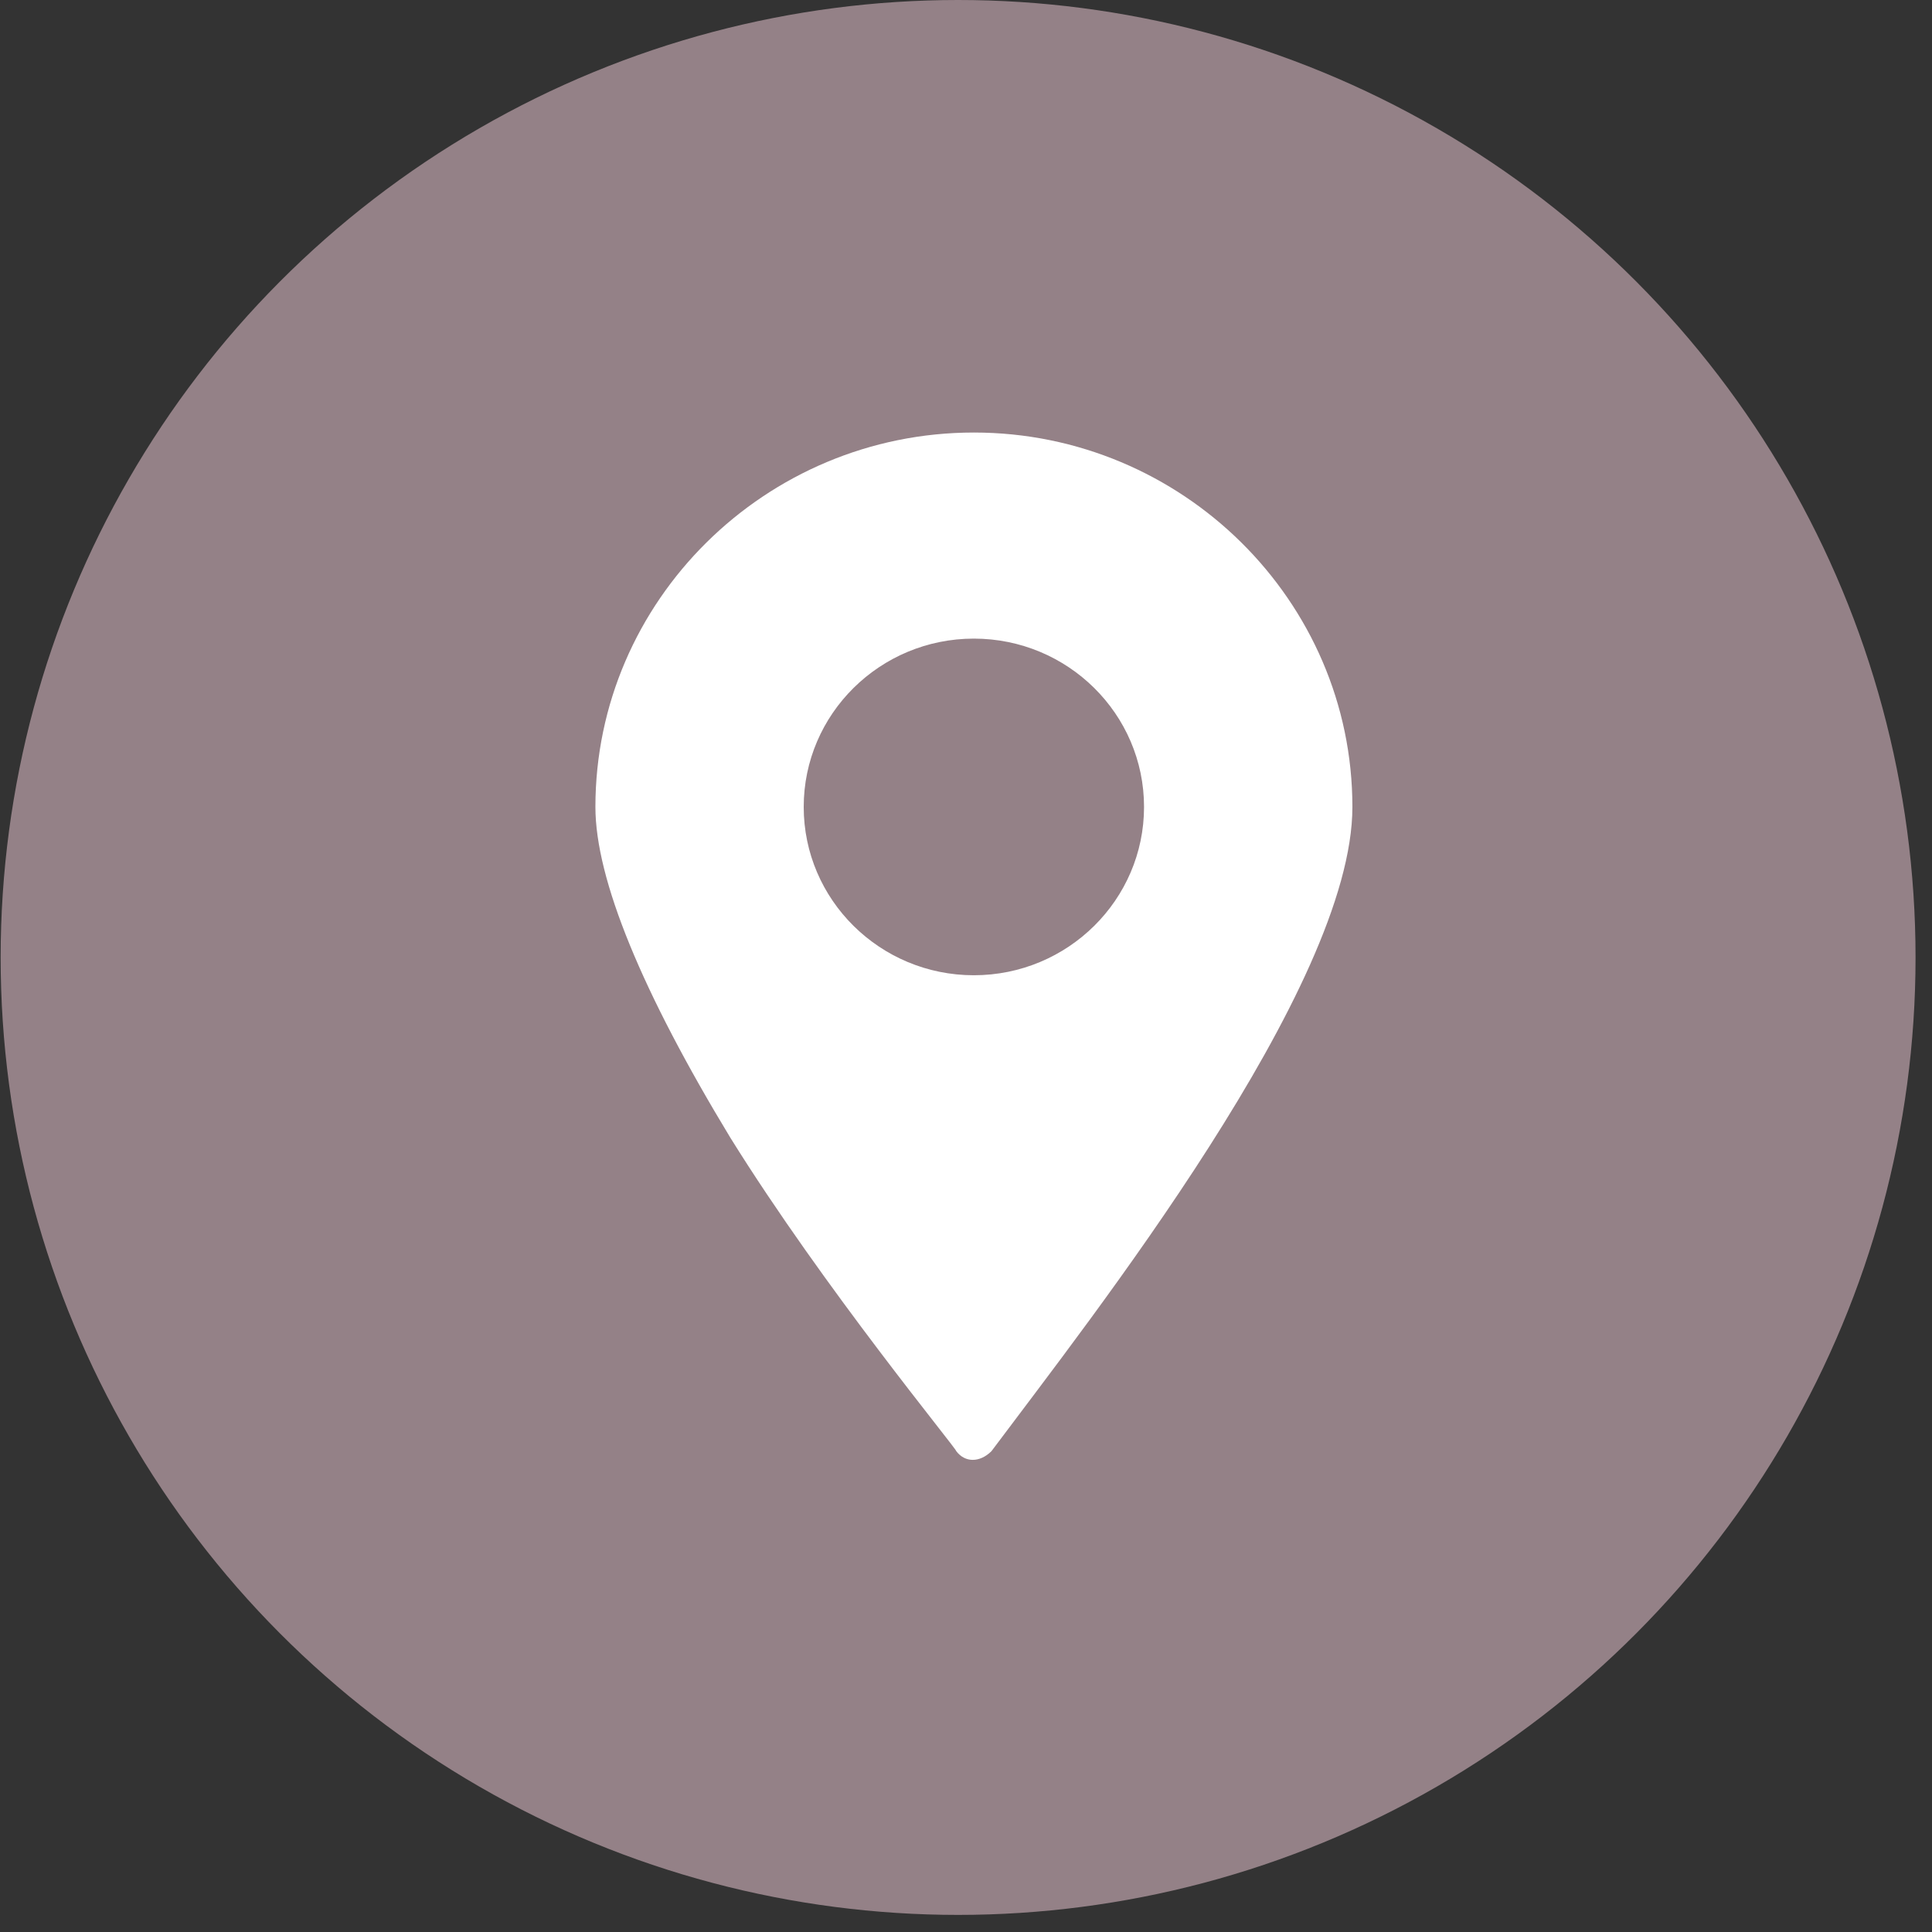
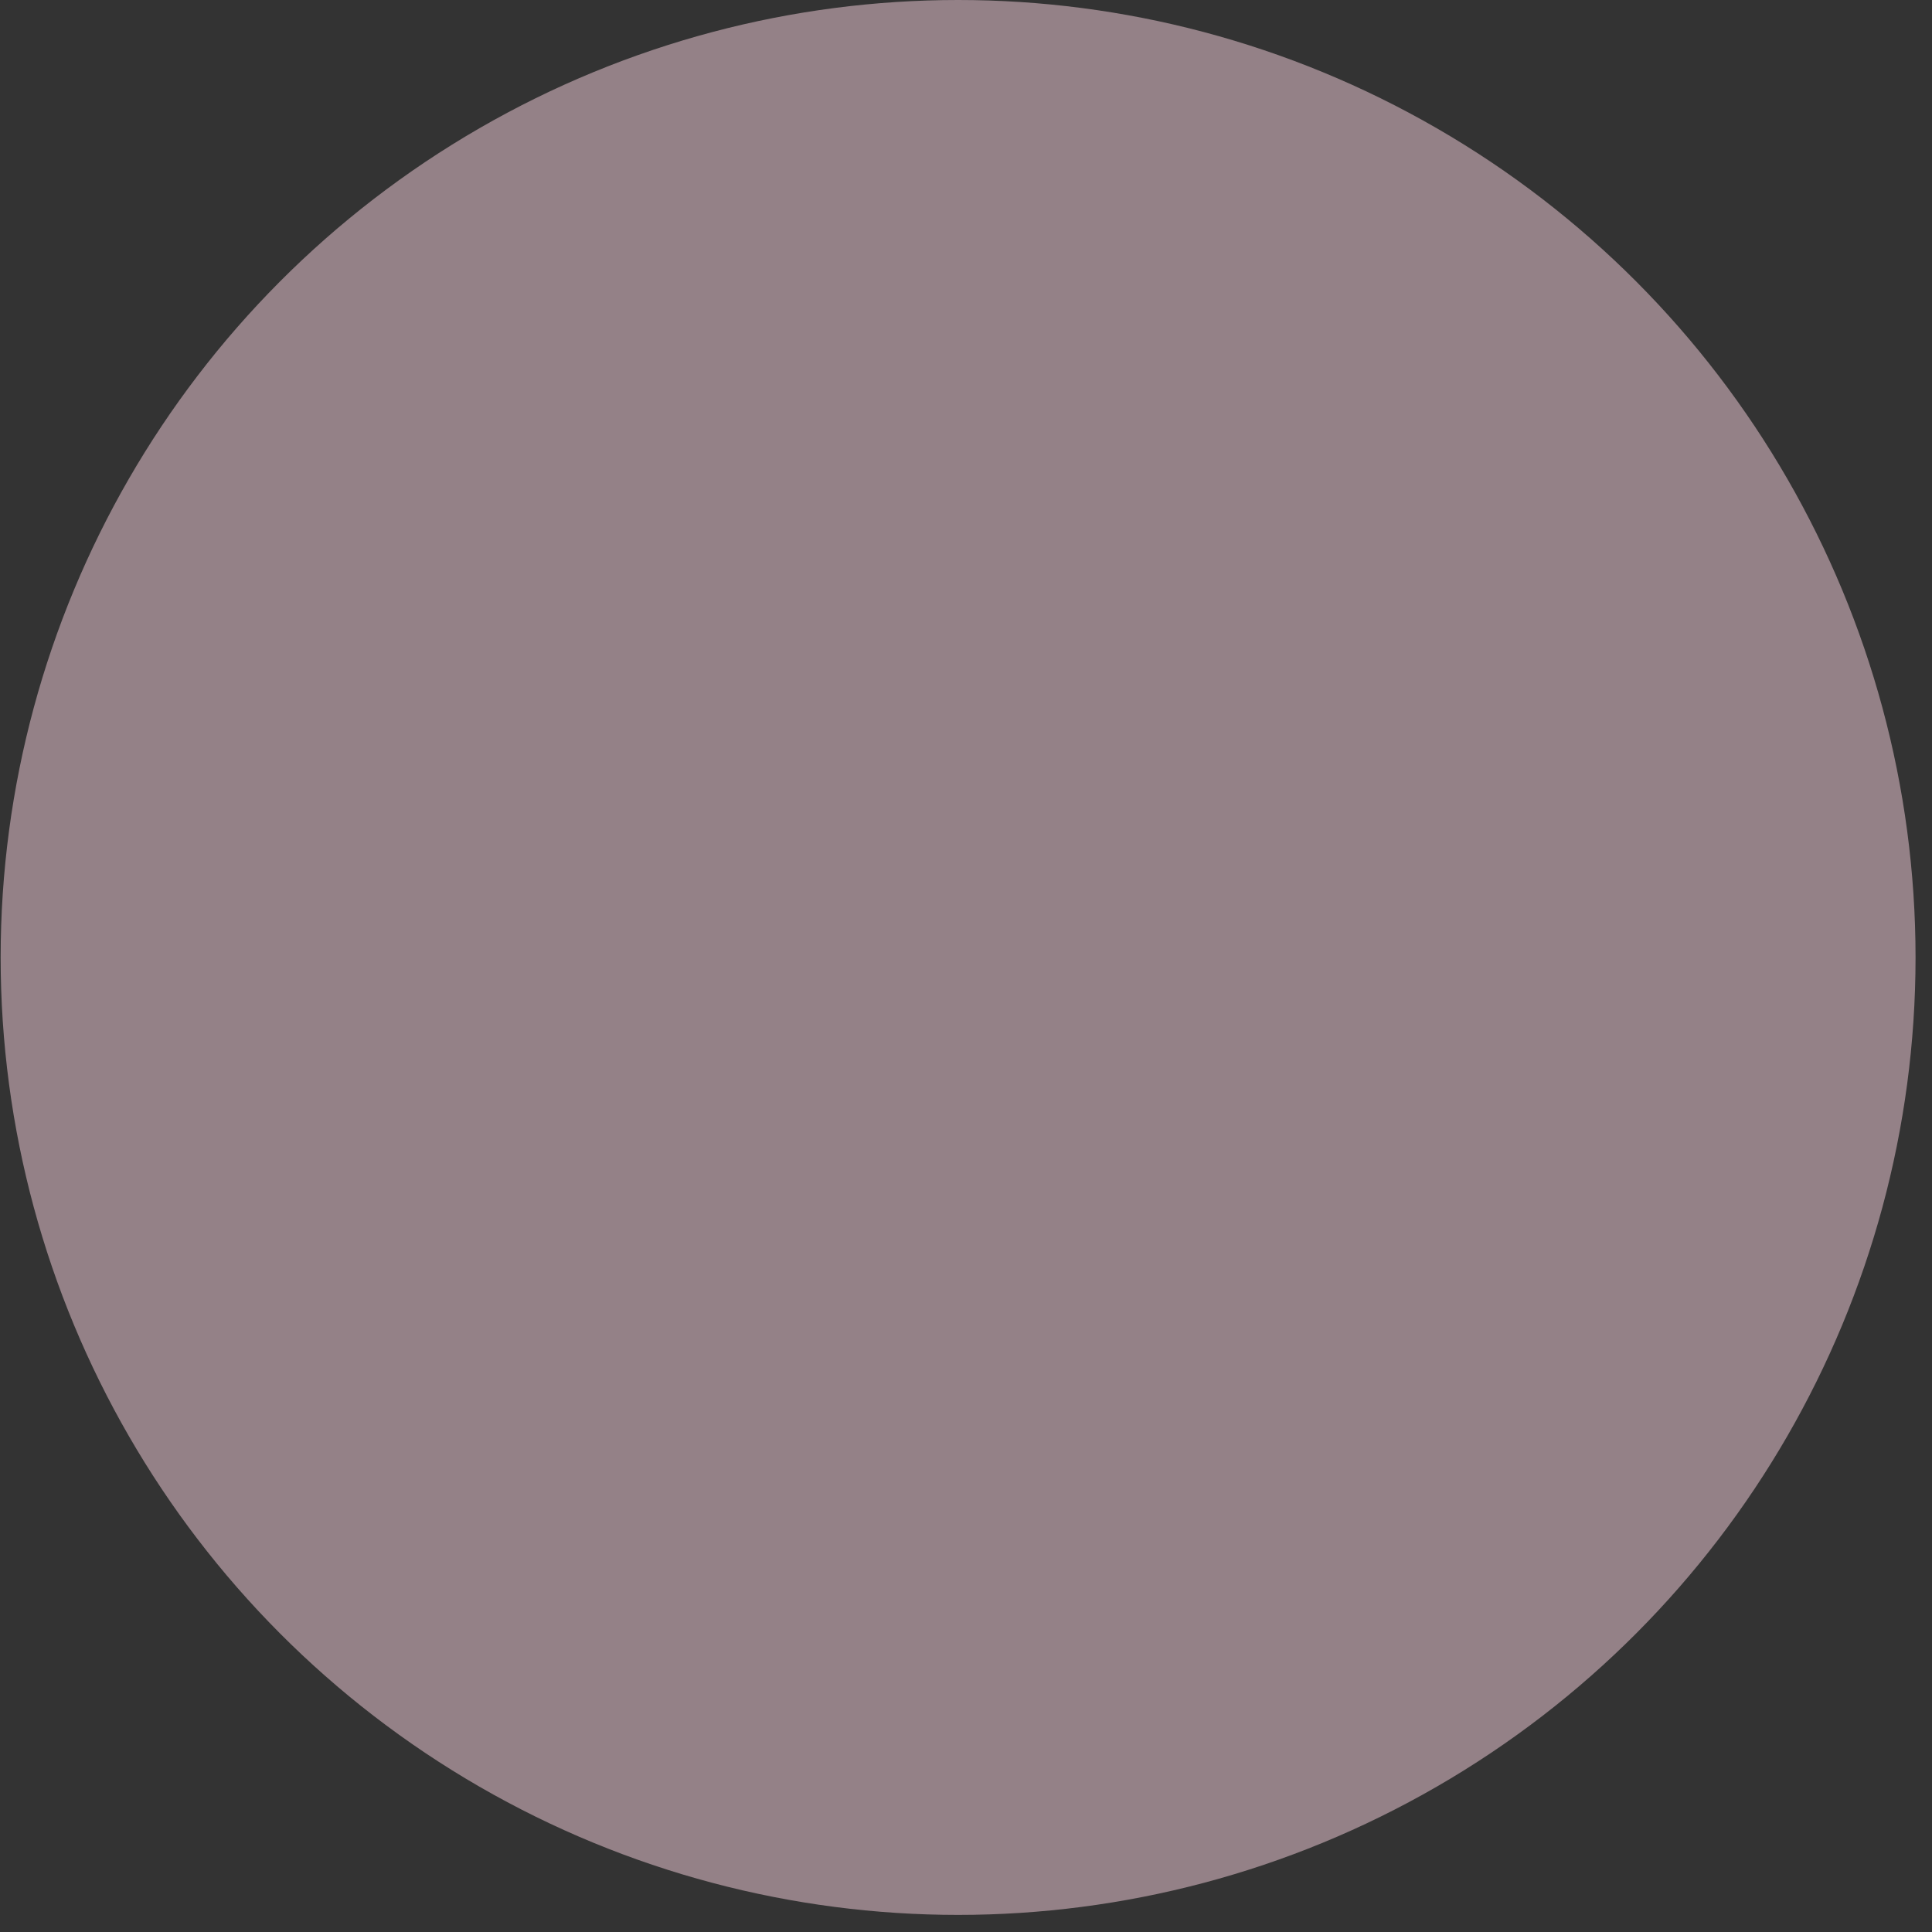
<svg xmlns="http://www.w3.org/2000/svg" width="33" height="33" viewBox="0 0 33 33" fill="none">
  <rect x="0" y="0" width="33" height="33" fill="#333333" stroke="none" />
  <circle cx="16.365" cy="16.354" r="16.354" fill="#948187" />
-   <path d="M16.334 24.787C16.484 24.985 16.735 24.985 16.935 24.787C18.639 22.507 23.1 16.855 23.1 13.783C23.1 10.263 20.193 7.388 16.635 7.388C13.076 7.388 10.17 10.263 10.17 13.783C10.17 15.022 10.972 16.955 12.475 19.433C14.079 22.011 16.334 24.738 16.334 24.787L16.334 24.787ZM16.634 10.908C18.238 10.908 19.541 12.196 19.541 13.783C19.541 15.369 18.238 16.658 16.634 16.658C15.031 16.658 13.728 15.369 13.728 13.783C13.728 12.196 15.031 10.908 16.634 10.908Z" fill="white" />
</svg>